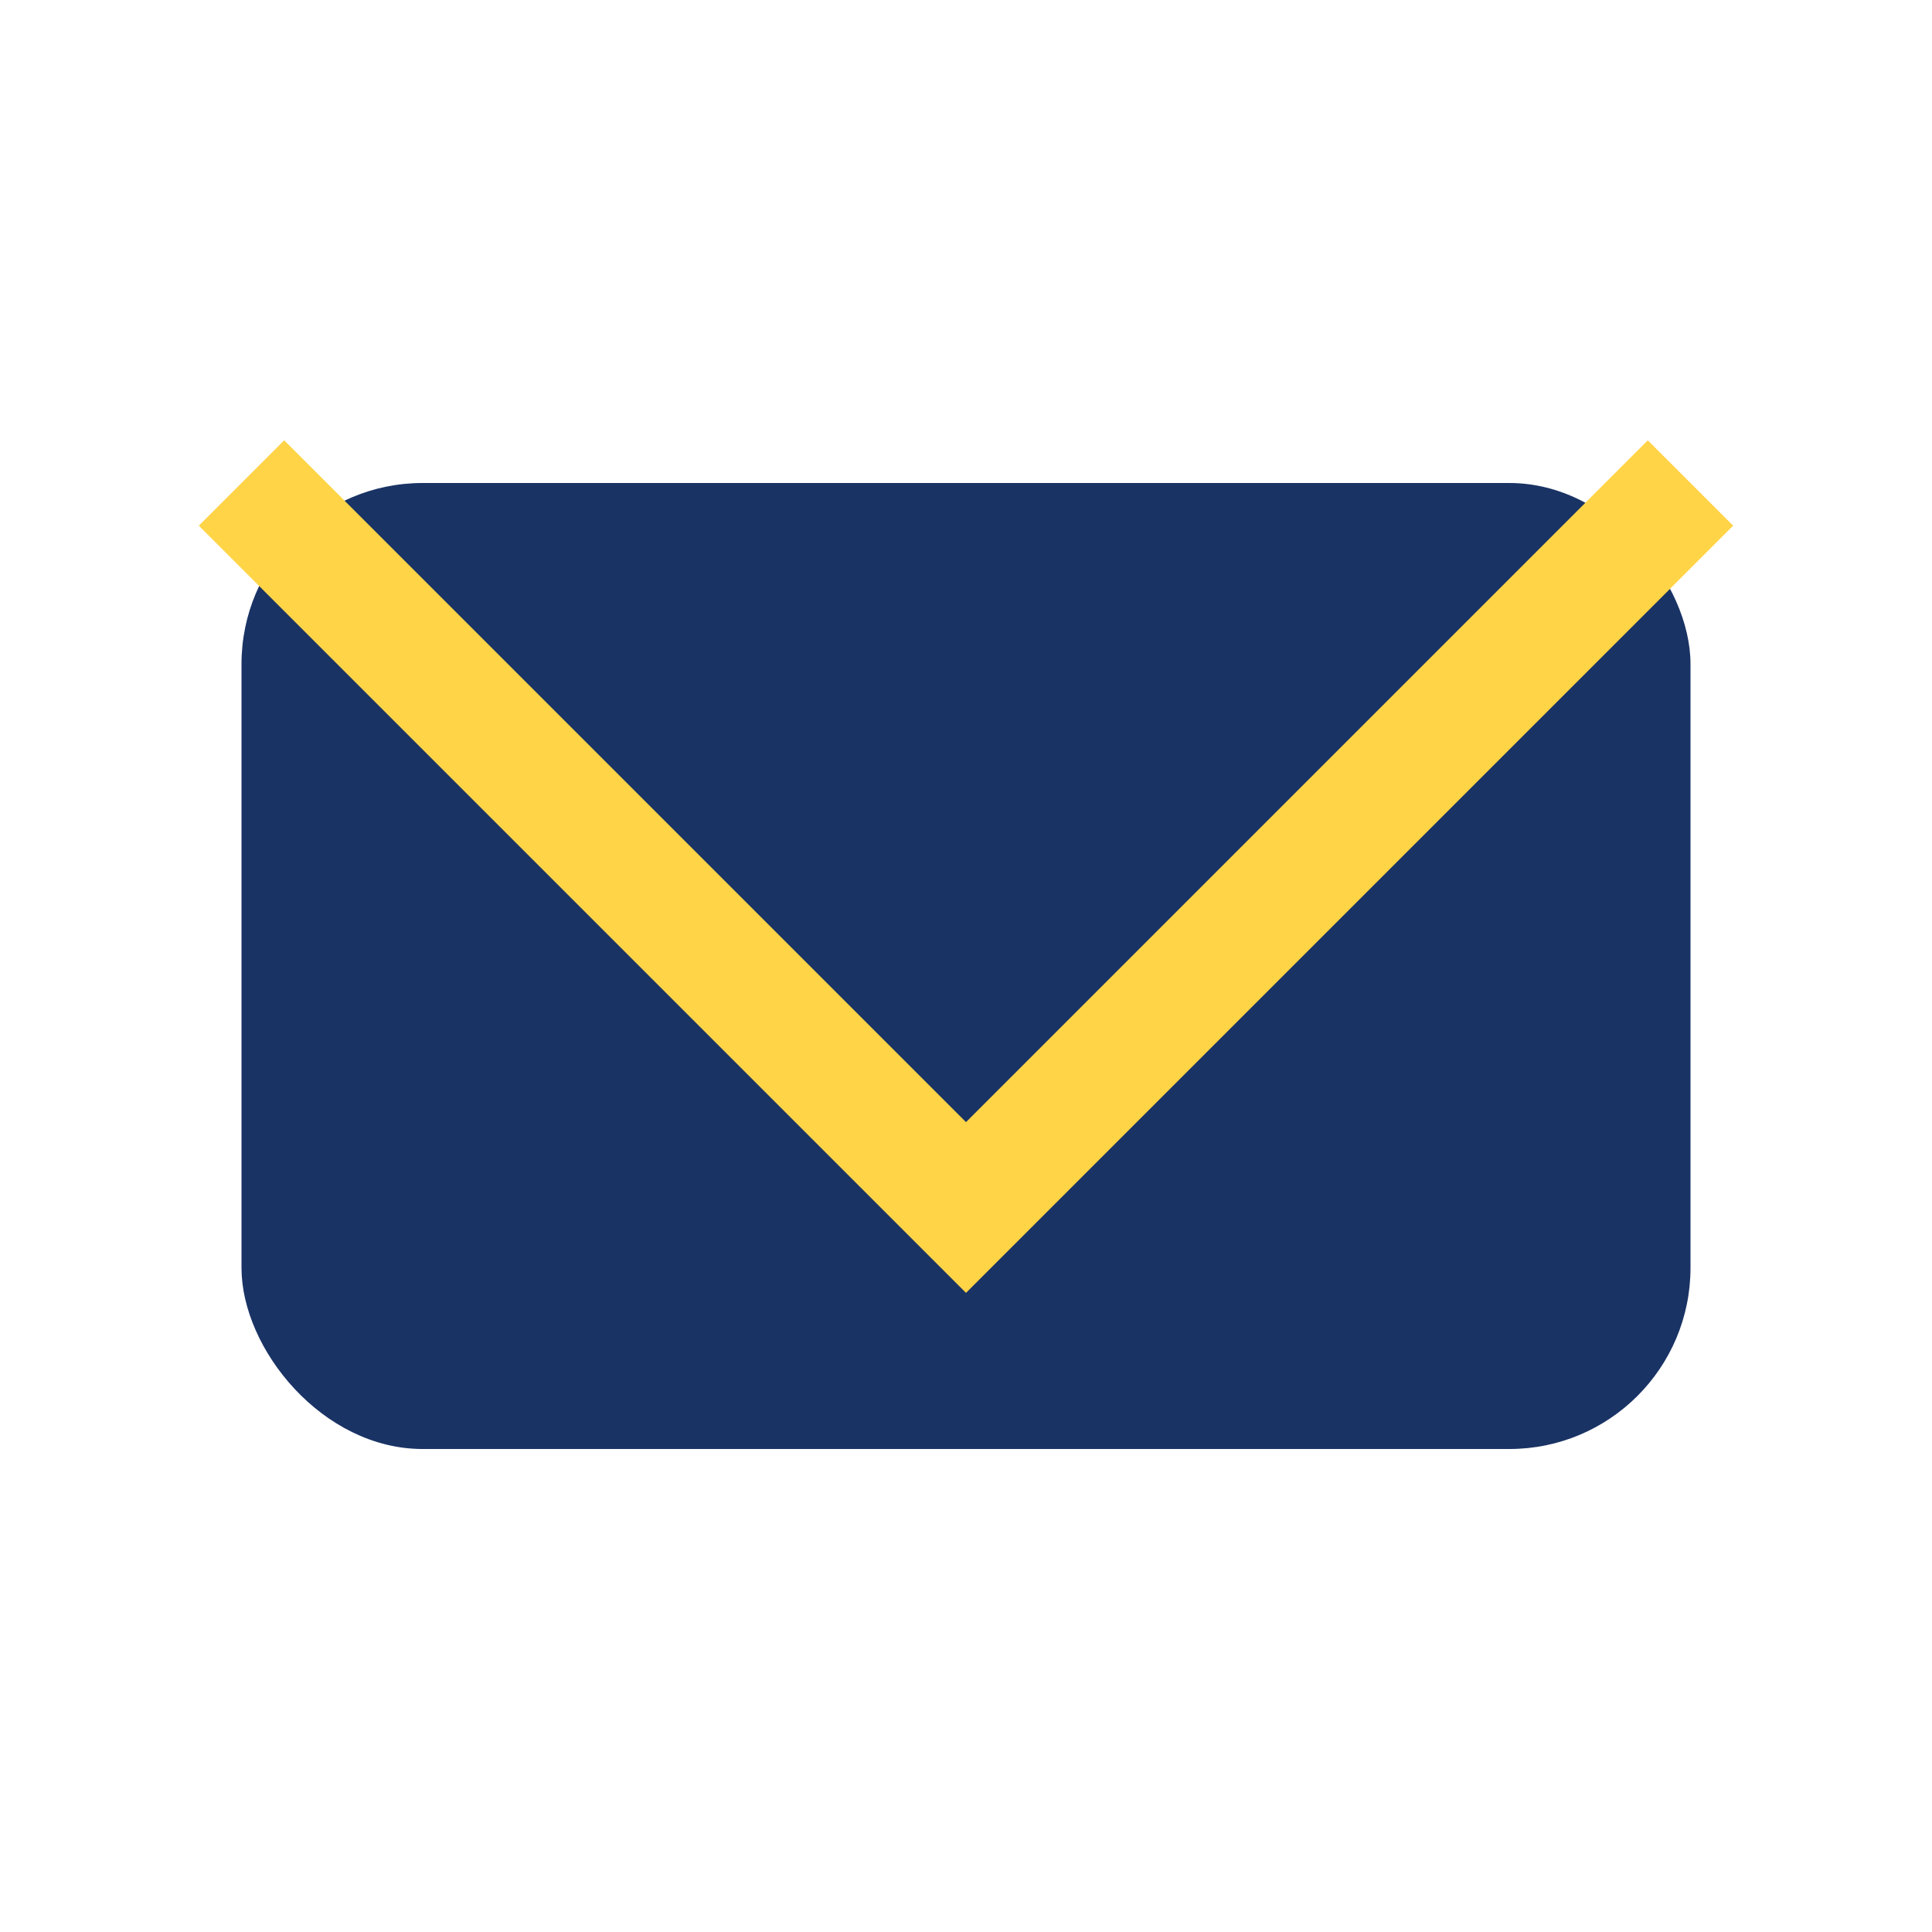
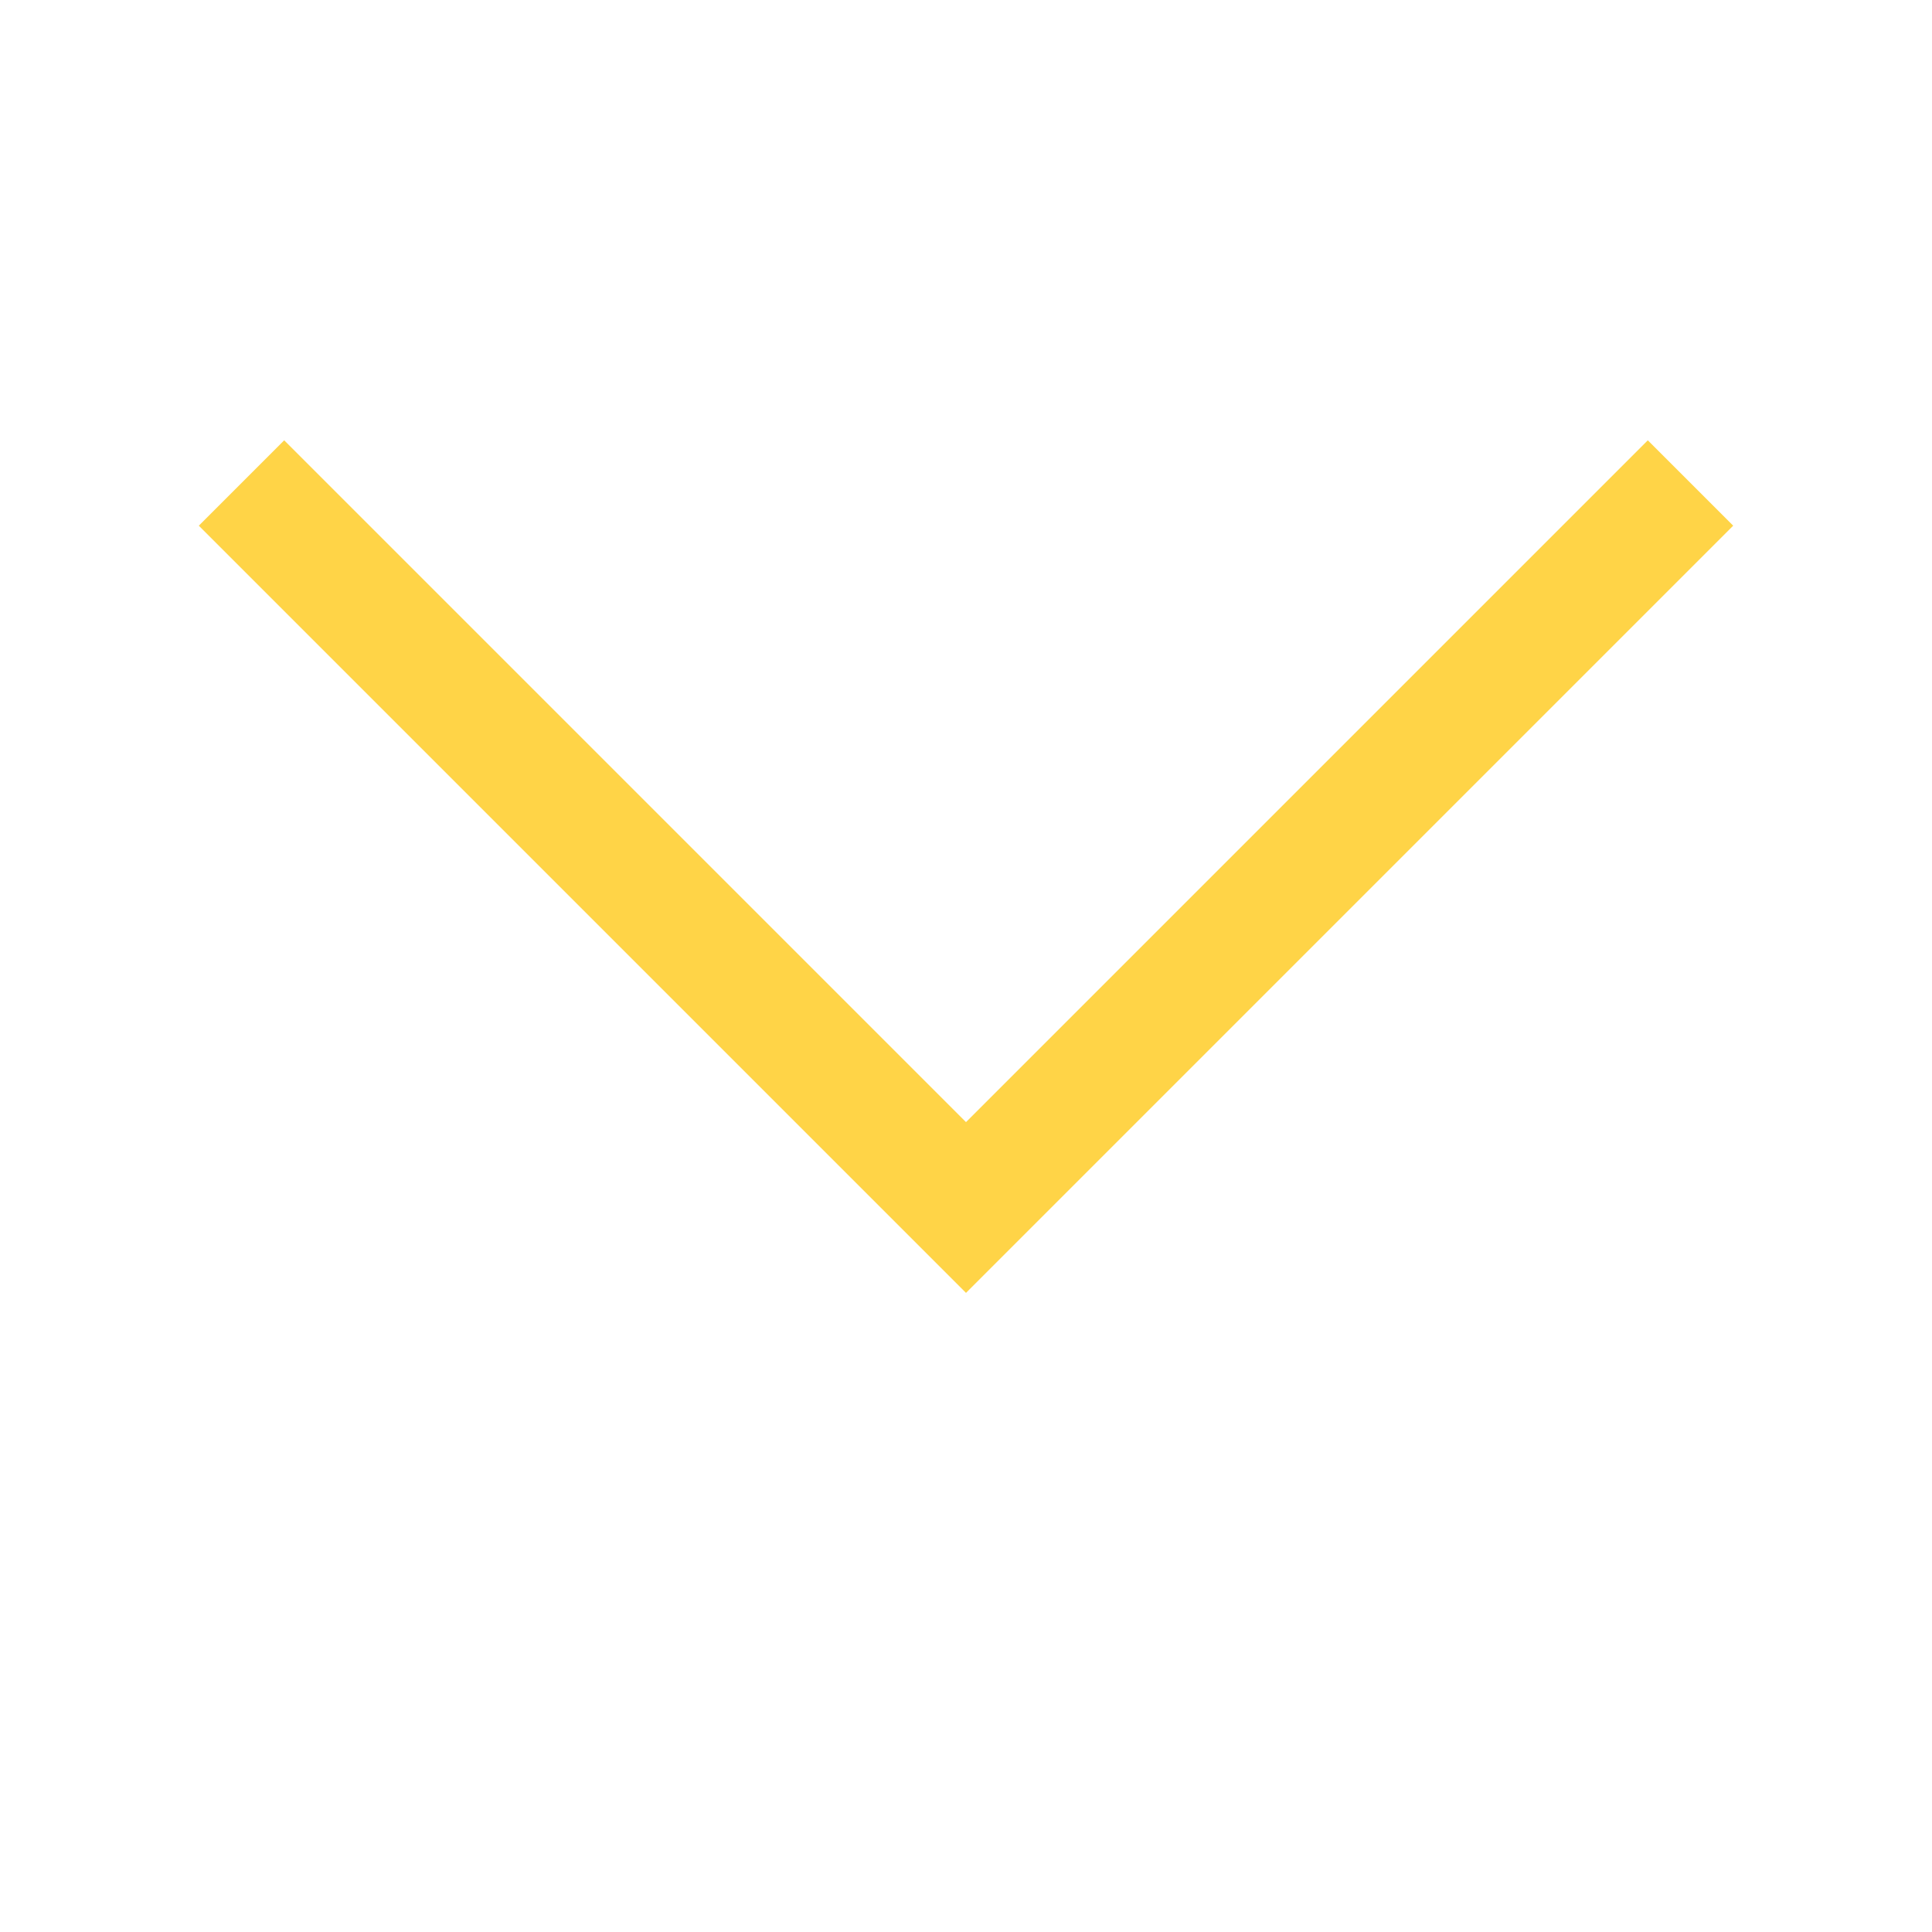
<svg xmlns="http://www.w3.org/2000/svg" width="32" height="32" viewBox="0 0 32 32">
-   <rect x="4" y="8" width="24" height="16" rx="3" fill="#1A3365" />
  <polyline points="4,8 16,20 28,8" fill="none" stroke="#FFD447" stroke-width="2" />
</svg>